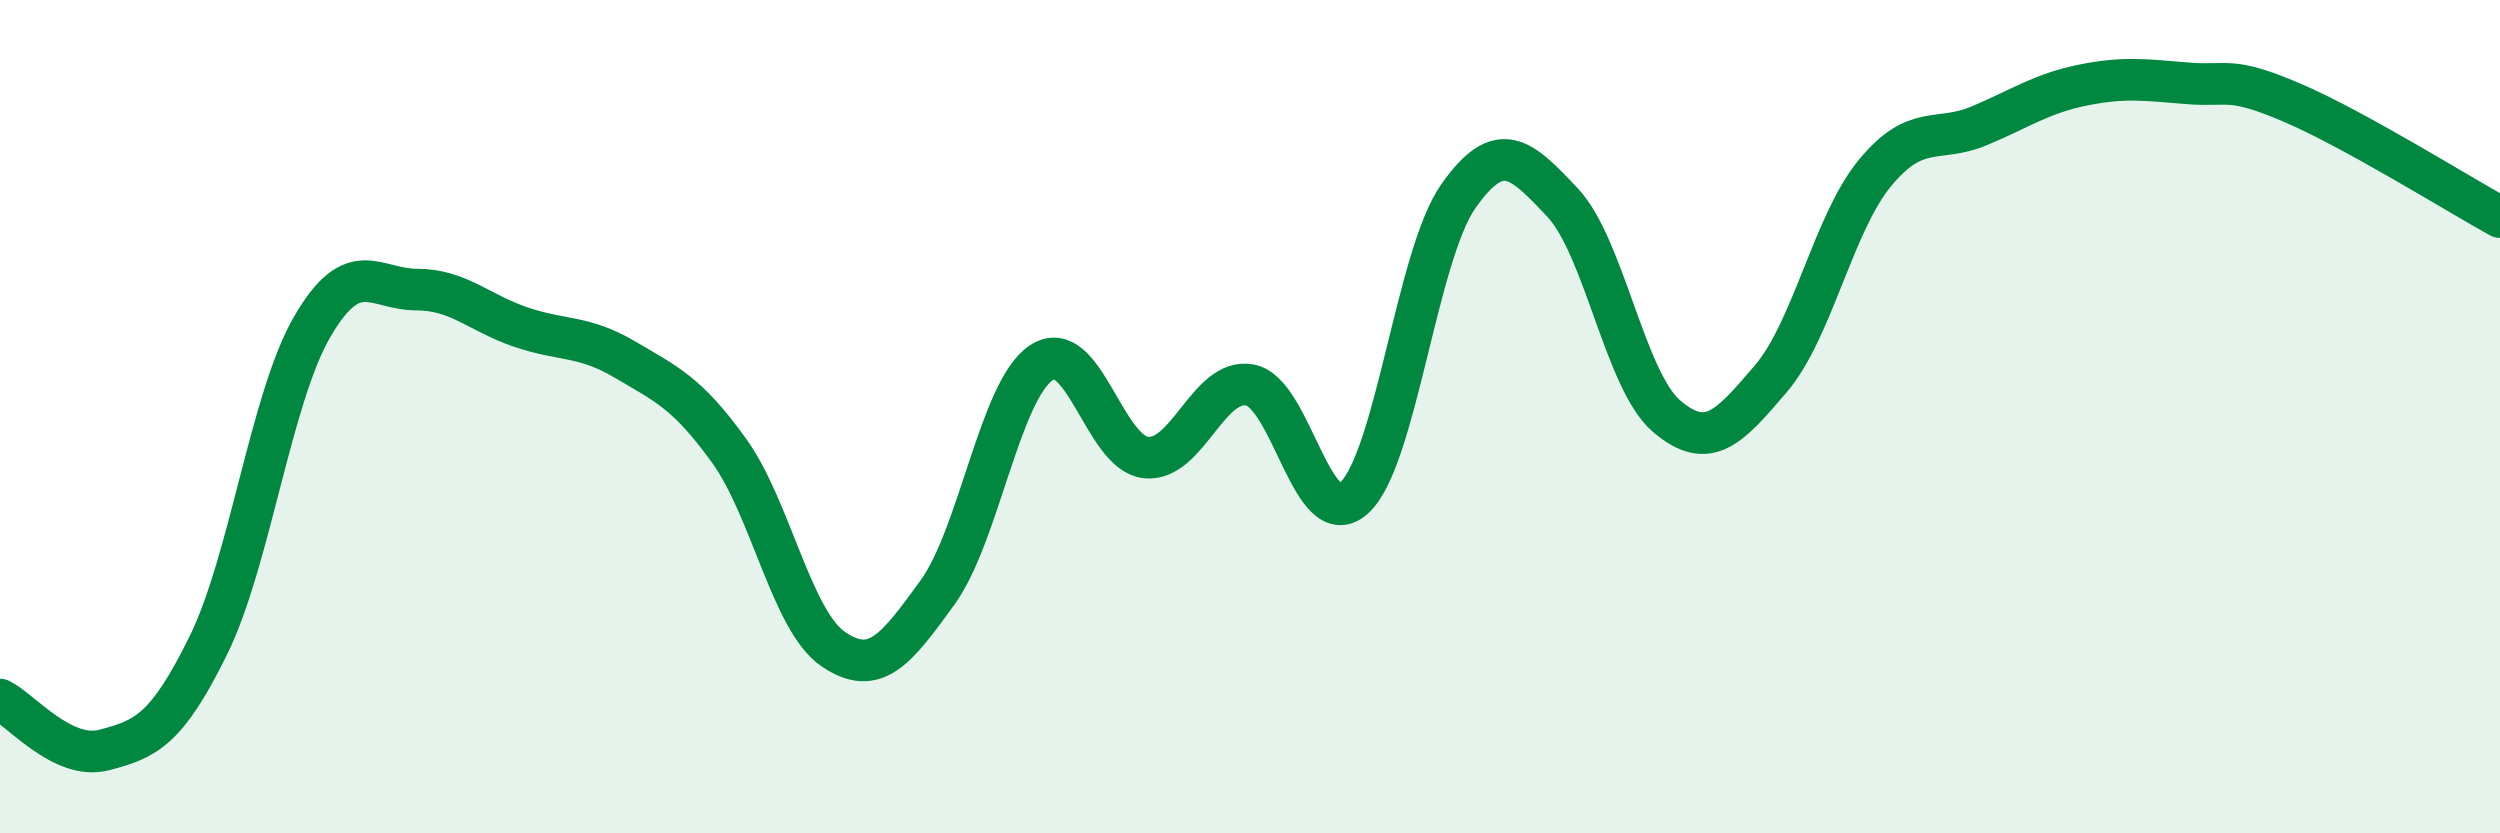
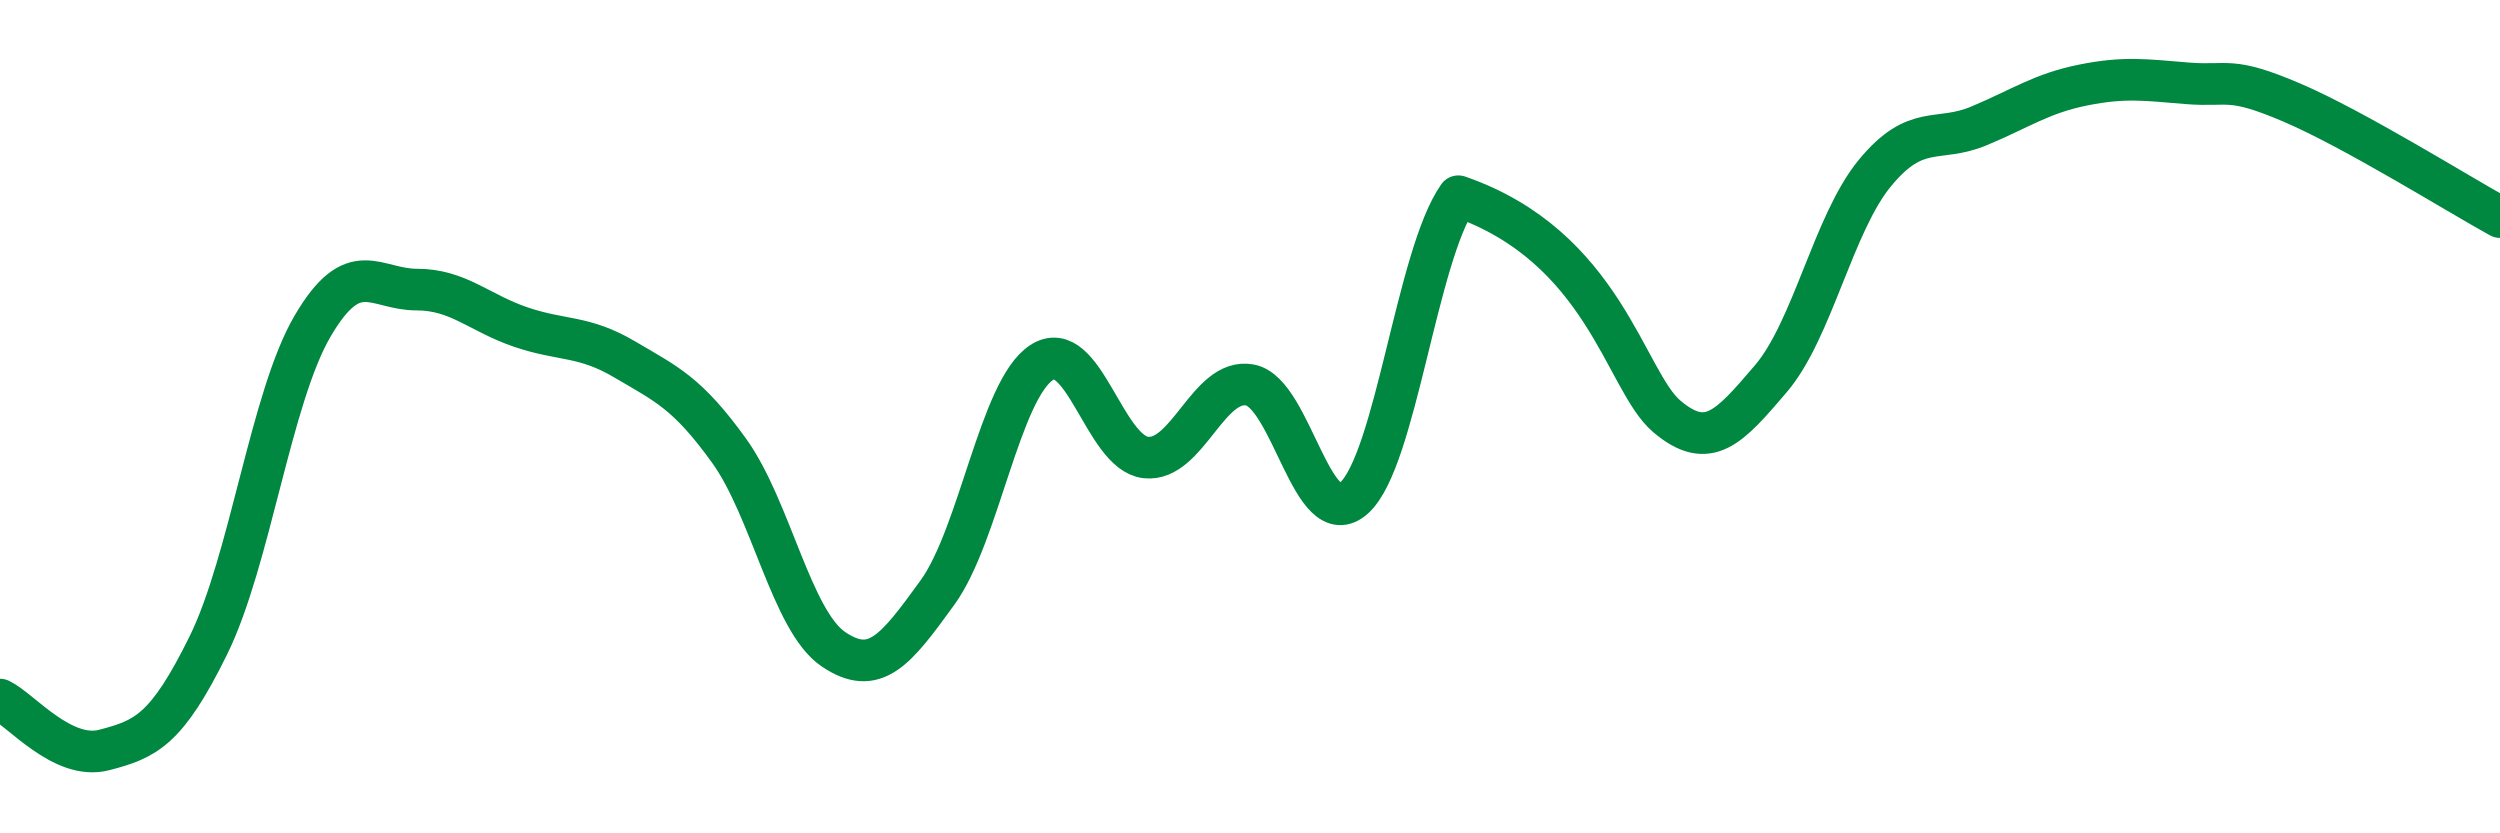
<svg xmlns="http://www.w3.org/2000/svg" width="60" height="20" viewBox="0 0 60 20">
-   <path d="M 0,16.79 C 0.5,17.03 1.5,18.26 2.5,18 C 3.5,17.74 4,17.52 5,15.49 C 6,13.46 6.5,9.54 7.5,7.83 C 8.5,6.12 9,6.95 10,6.95 C 11,6.95 11.5,7.51 12.5,7.85 C 13.5,8.19 14,8.04 15,8.63 C 16,9.22 16.5,9.43 17.5,10.82 C 18.5,12.21 19,14.9 20,15.58 C 21,16.26 21.5,15.6 22.5,14.22 C 23.5,12.84 24,9.35 25,8.7 C 26,8.05 26.5,10.87 27.5,10.98 C 28.5,11.09 29,9.05 30,9.24 C 31,9.43 31.5,12.86 32.5,11.95 C 33.5,11.04 34,6.13 35,4.71 C 36,3.29 36.5,3.8 37.5,4.86 C 38.5,5.92 39,9.14 40,9.99 C 41,10.84 41.5,10.26 42.5,9.09 C 43.5,7.92 44,5.36 45,4.15 C 46,2.94 46.5,3.44 47.5,3.02 C 48.5,2.6 49,2.24 50,2.04 C 51,1.84 51.5,1.92 52.5,2 C 53.5,2.08 53.5,1.82 55,2.46 C 56.5,3.1 59,4.66 60,5.21L60 20L0 20Z" fill="#008740" opacity="0.1" stroke-linecap="round" stroke-linejoin="round" />
-   <path d="M 0,16.79 C 0.5,17.03 1.5,18.26 2.5,18 C 3.5,17.74 4,17.52 5,15.49 C 6,13.46 6.5,9.54 7.5,7.83 C 8.5,6.12 9,6.95 10,6.95 C 11,6.95 11.5,7.51 12.5,7.85 C 13.5,8.19 14,8.04 15,8.63 C 16,9.22 16.5,9.43 17.5,10.82 C 18.5,12.21 19,14.9 20,15.58 C 21,16.26 21.5,15.6 22.5,14.22 C 23.5,12.84 24,9.35 25,8.7 C 26,8.05 26.5,10.87 27.5,10.98 C 28.5,11.09 29,9.05 30,9.24 C 31,9.43 31.5,12.86 32.5,11.95 C 33.5,11.04 34,6.13 35,4.71 C 36,3.29 36.5,3.8 37.5,4.86 C 38.5,5.92 39,9.14 40,9.99 C 41,10.84 41.5,10.26 42.5,9.09 C 43.5,7.92 44,5.36 45,4.15 C 46,2.94 46.5,3.44 47.5,3.02 C 48.5,2.6 49,2.24 50,2.04 C 51,1.84 51.5,1.92 52.5,2 C 53.5,2.08 53.5,1.82 55,2.46 C 56.5,3.1 59,4.66 60,5.21" stroke="#008740" stroke-width="1" fill="none" stroke-linecap="round" stroke-linejoin="round" />
+   <path d="M 0,16.79 C 0.5,17.03 1.5,18.26 2.5,18 C 3.5,17.74 4,17.52 5,15.49 C 6,13.46 6.5,9.54 7.5,7.83 C 8.5,6.12 9,6.95 10,6.95 C 11,6.95 11.5,7.51 12.5,7.85 C 13.5,8.19 14,8.04 15,8.63 C 16,9.22 16.5,9.43 17.5,10.82 C 18.5,12.21 19,14.9 20,15.58 C 21,16.26 21.5,15.6 22.5,14.22 C 23.5,12.84 24,9.35 25,8.7 C 26,8.05 26.5,10.87 27.5,10.98 C 28.5,11.09 29,9.05 30,9.24 C 31,9.43 31.5,12.86 32.5,11.95 C 33.5,11.04 34,6.13 35,4.71 C 38.5,5.92 39,9.14 40,9.99 C 41,10.84 41.5,10.26 42.5,9.09 C 43.5,7.92 44,5.36 45,4.15 C 46,2.94 46.5,3.44 47.5,3.02 C 48.5,2.6 49,2.24 50,2.04 C 51,1.84 51.5,1.92 52.5,2 C 53.5,2.08 53.5,1.82 55,2.46 C 56.5,3.1 59,4.66 60,5.21" stroke="#008740" stroke-width="1" fill="none" stroke-linecap="round" stroke-linejoin="round" />
</svg>